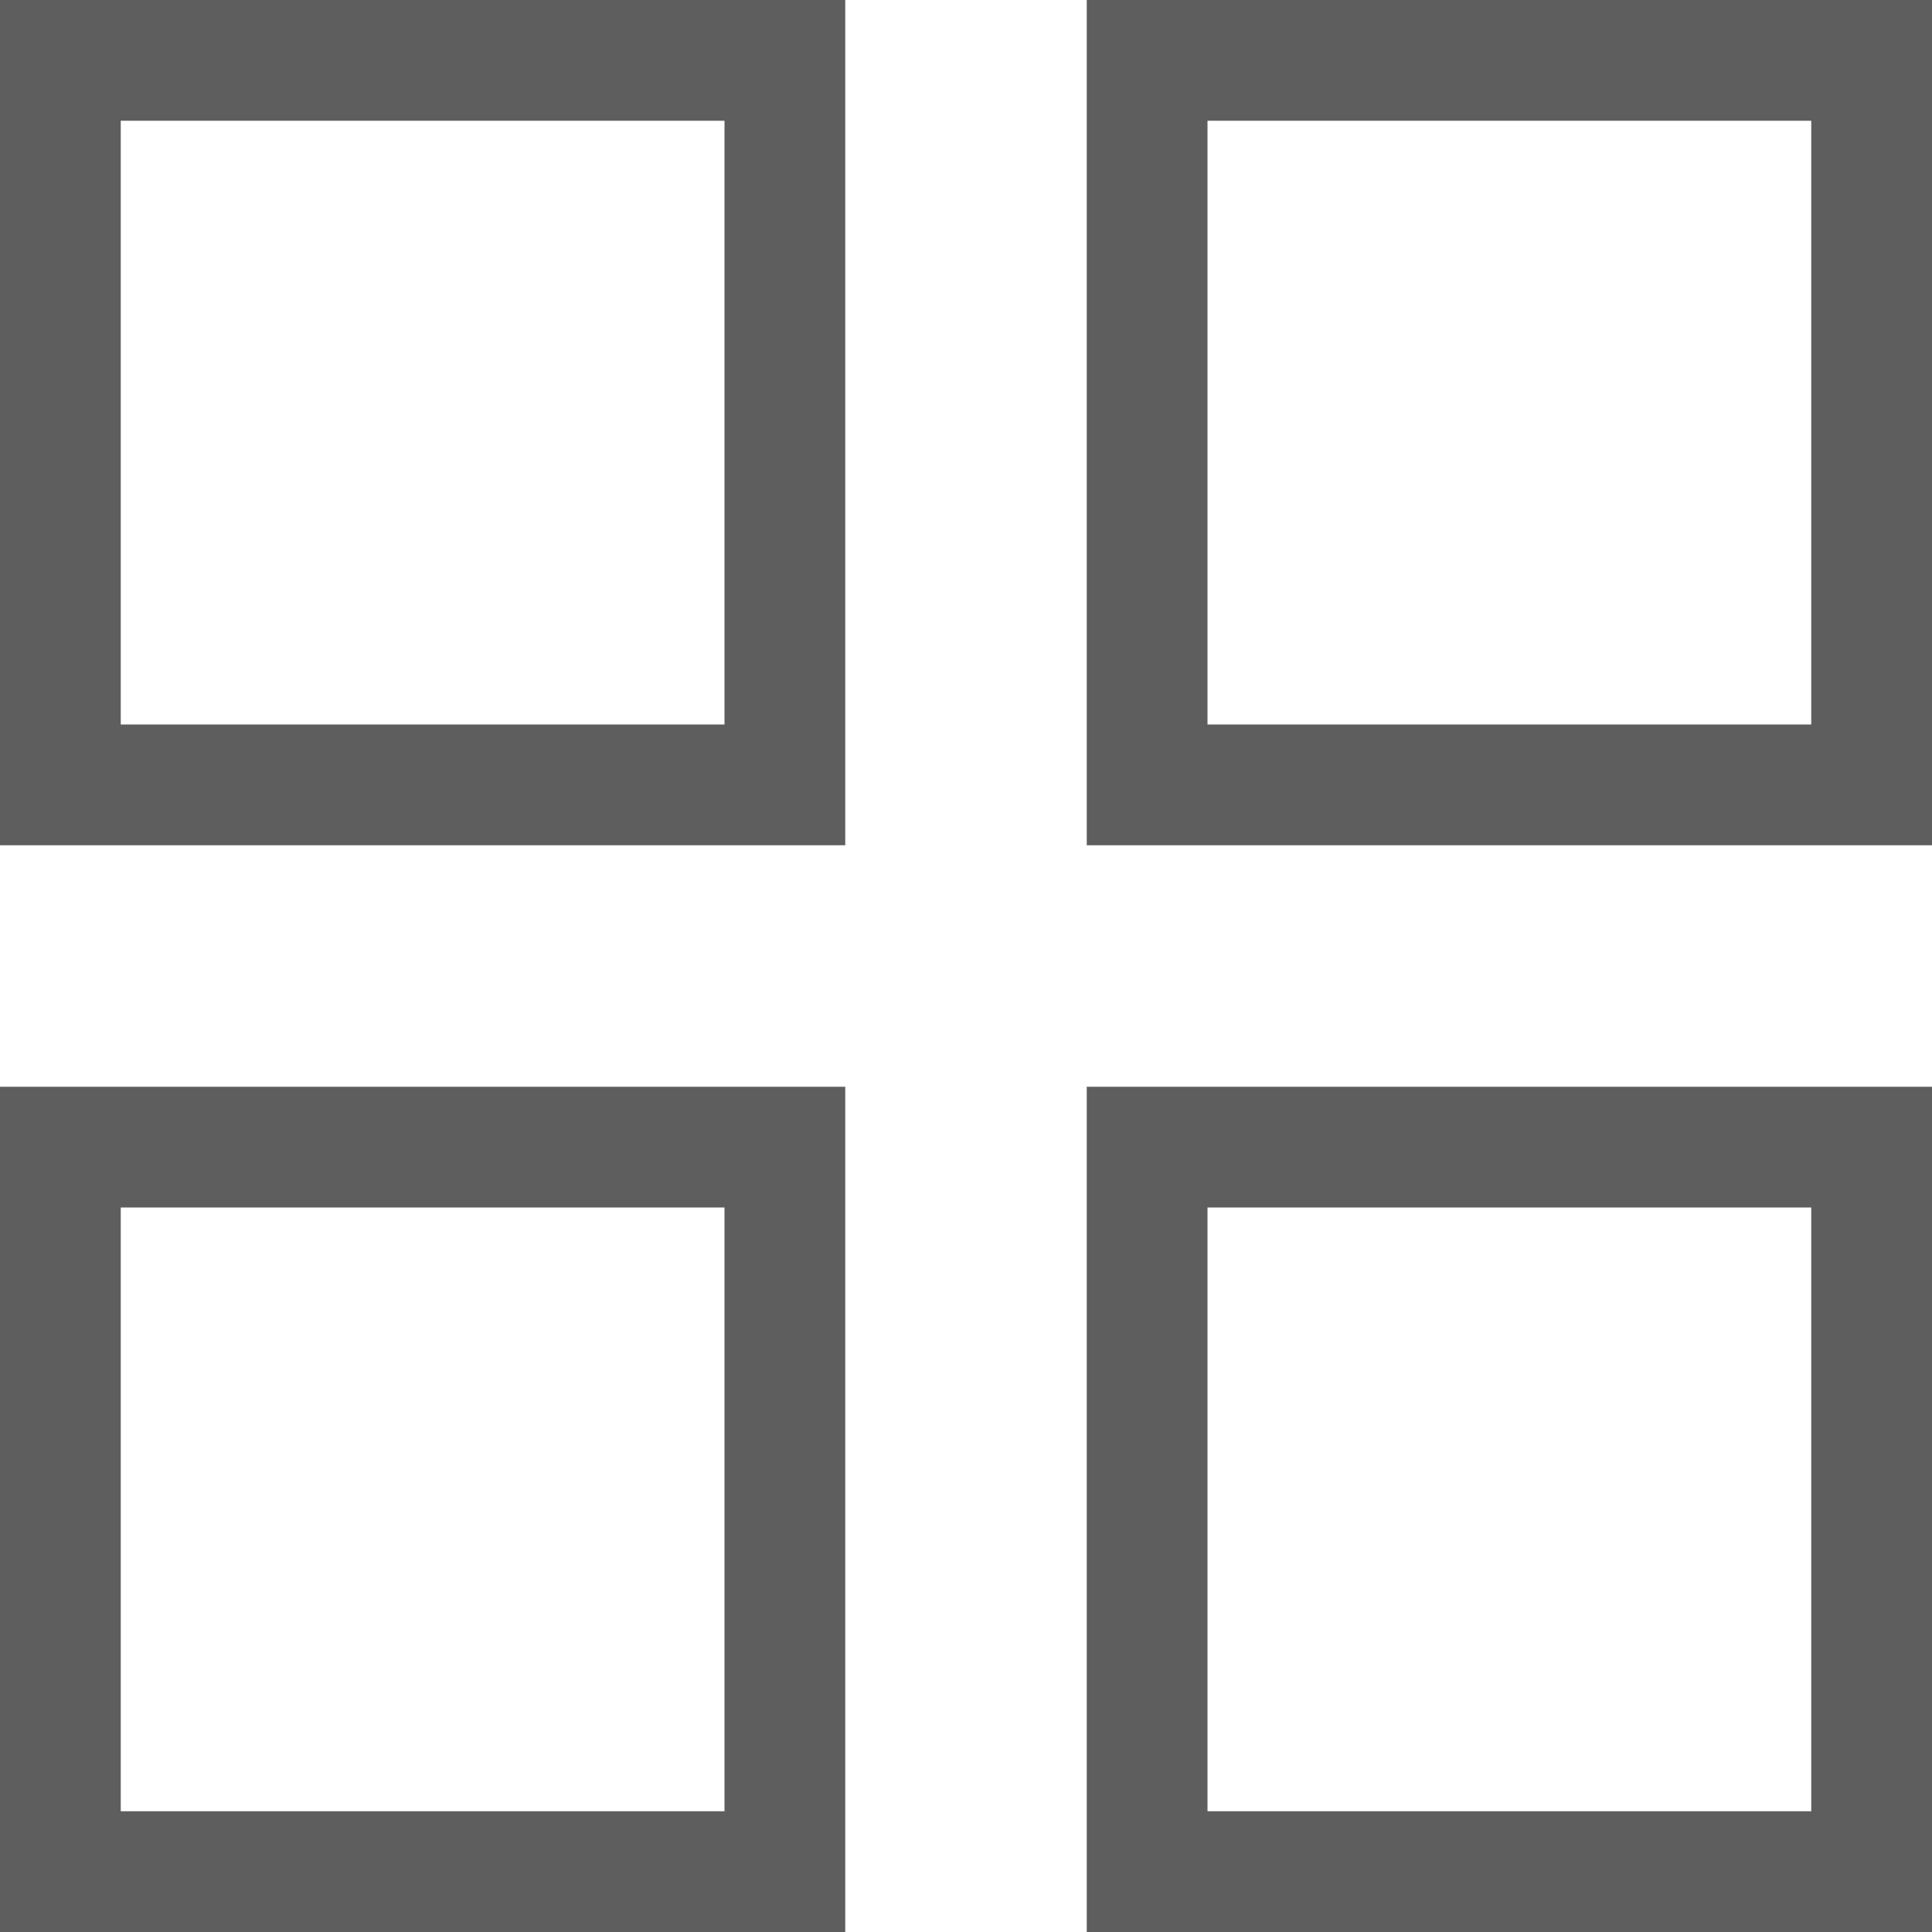
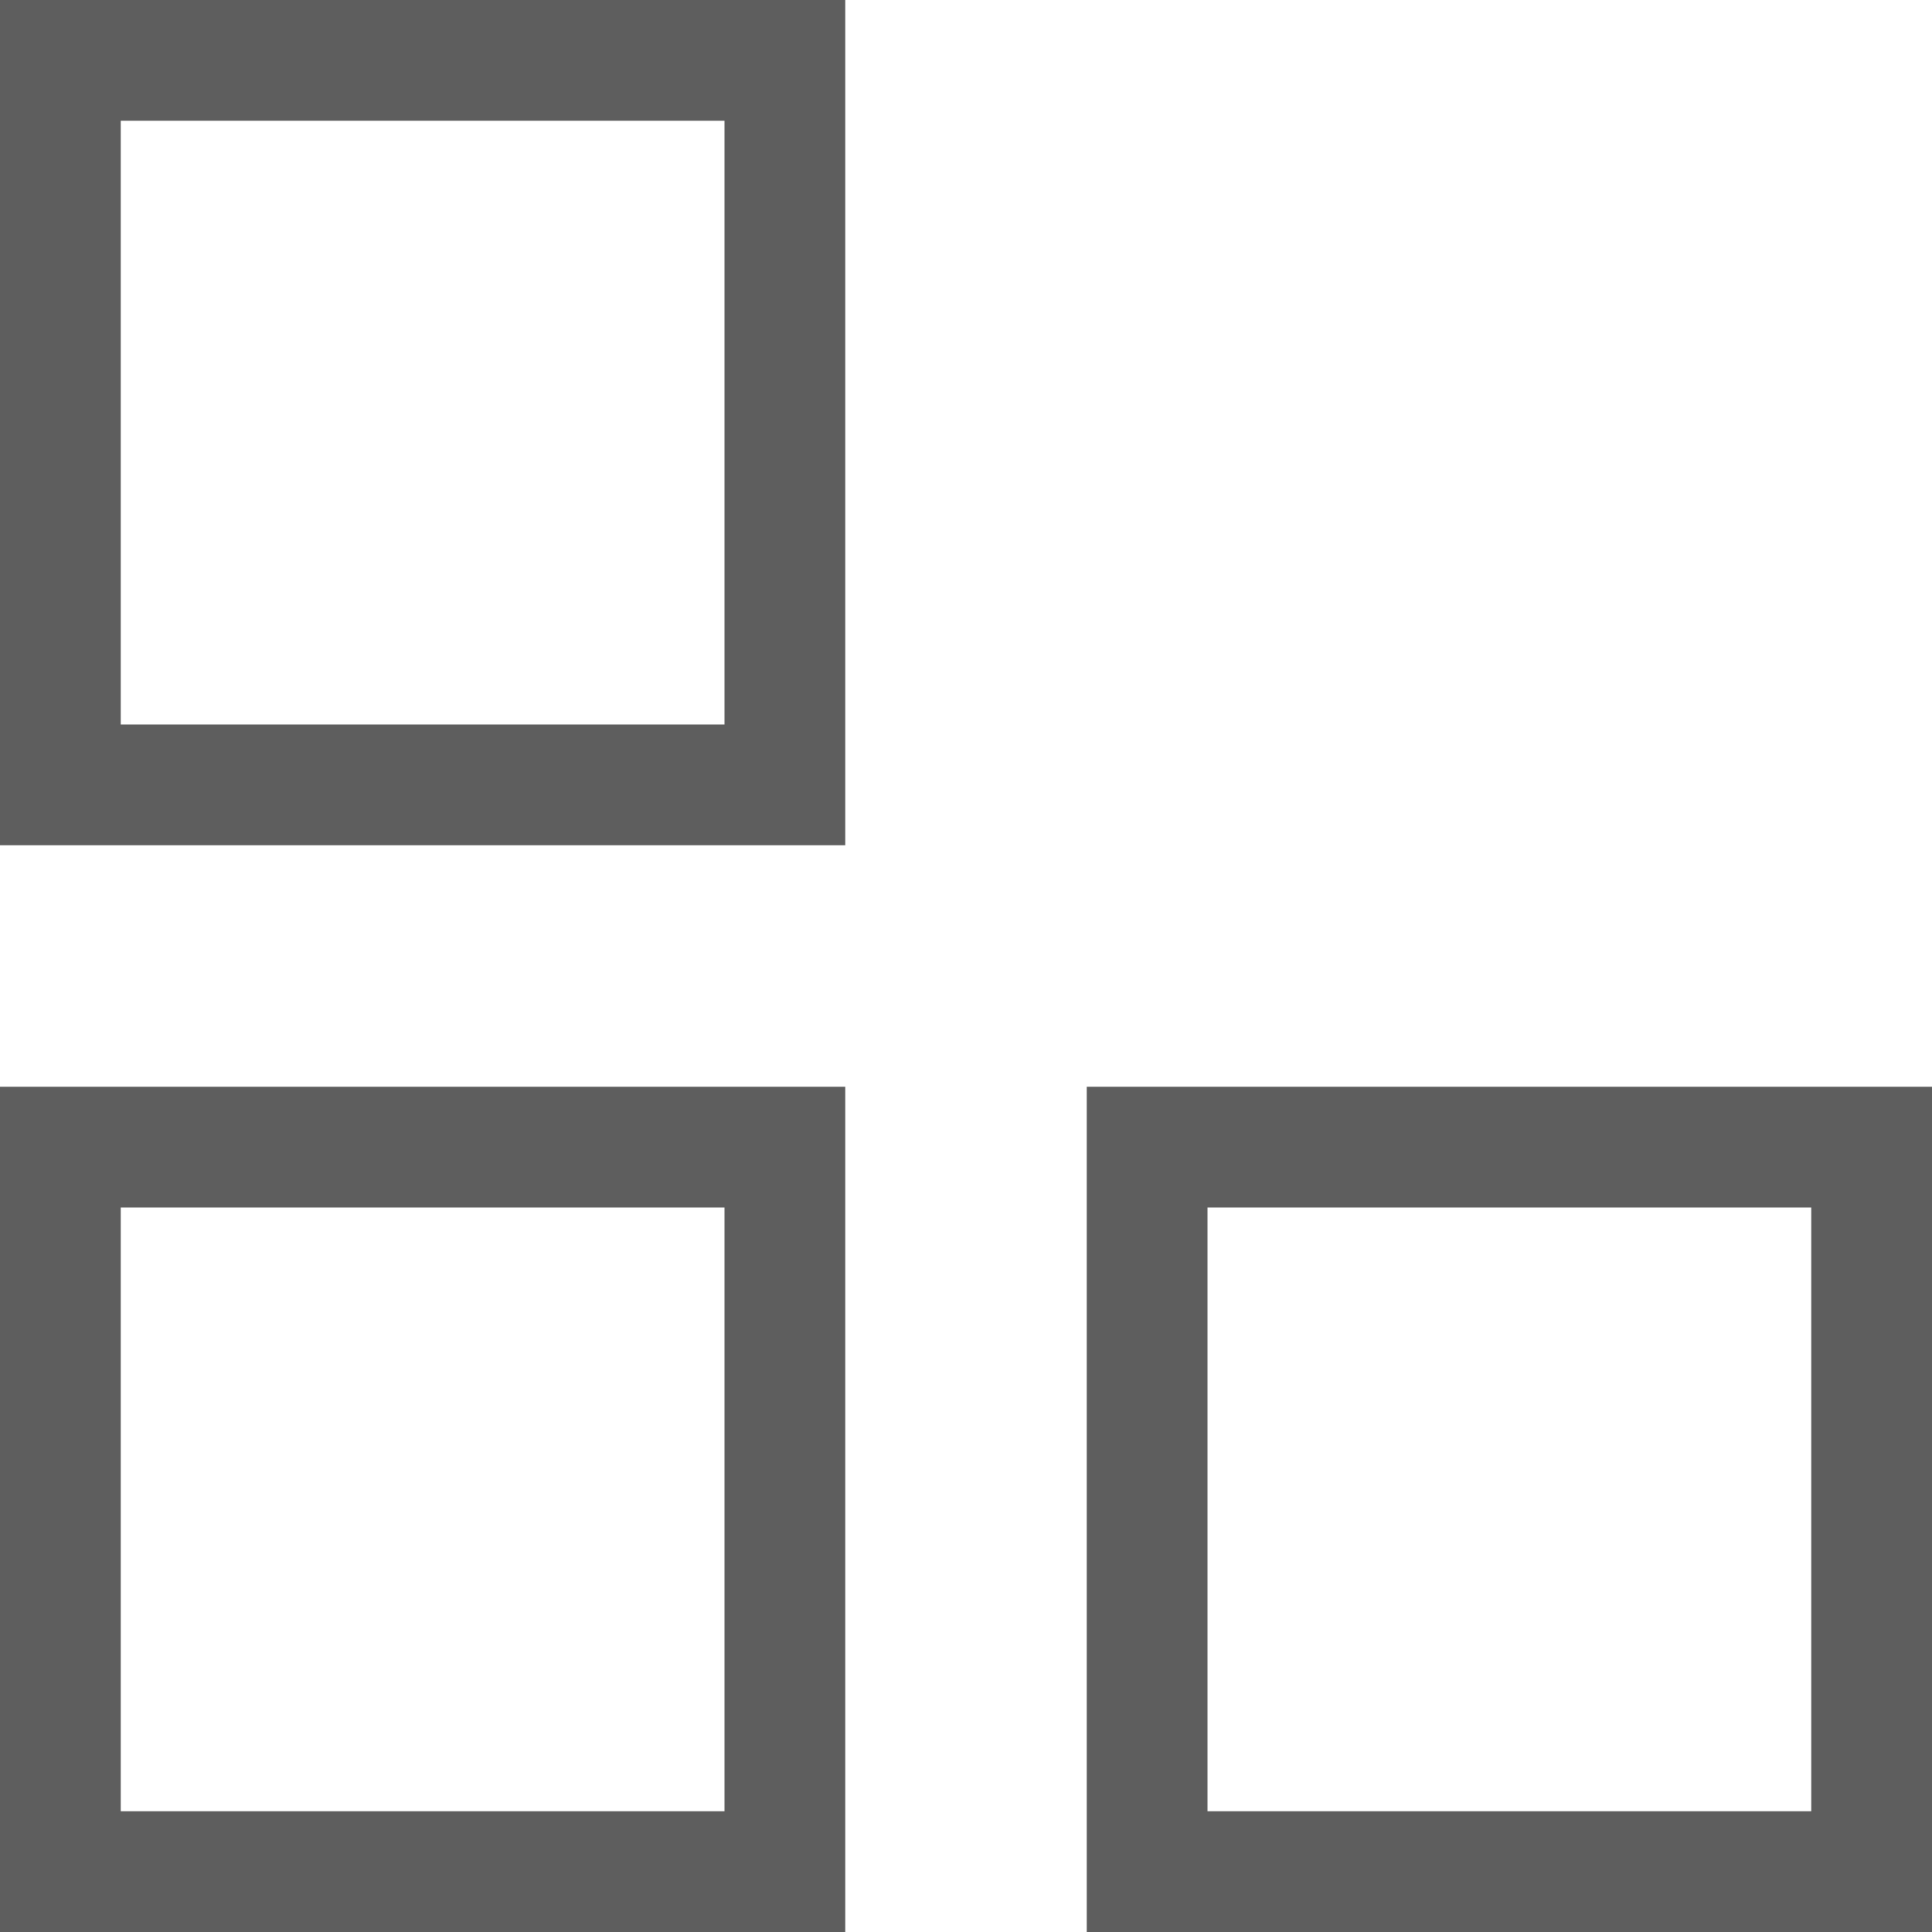
<svg xmlns="http://www.w3.org/2000/svg" version="1.1" width="16" height="16" viewBox="0 0 16 16">
  <path fill="#5E5E5E" d="M0 7h7v-7h-7v7zM1 1h5v5h-5v-5z" />
-   <path fill="#5E5E5E" d="M9 0v7h7v-7h-7zM15 6h-5v-5h5v5z" />
  <path fill="#5E5E5E" d="M0 16h7v-7h-7v7zM1 10h5v5h-5v-5z" />
-   <path fill="#5E5E5E" d="M9 16h7v-7h-7v7zM10 10h5v5h-5v-5z" />
+   <path fill="#5E5E5E" d="M9 16h7v-7h-7zM10 10h5v5h-5v-5z" />
</svg>